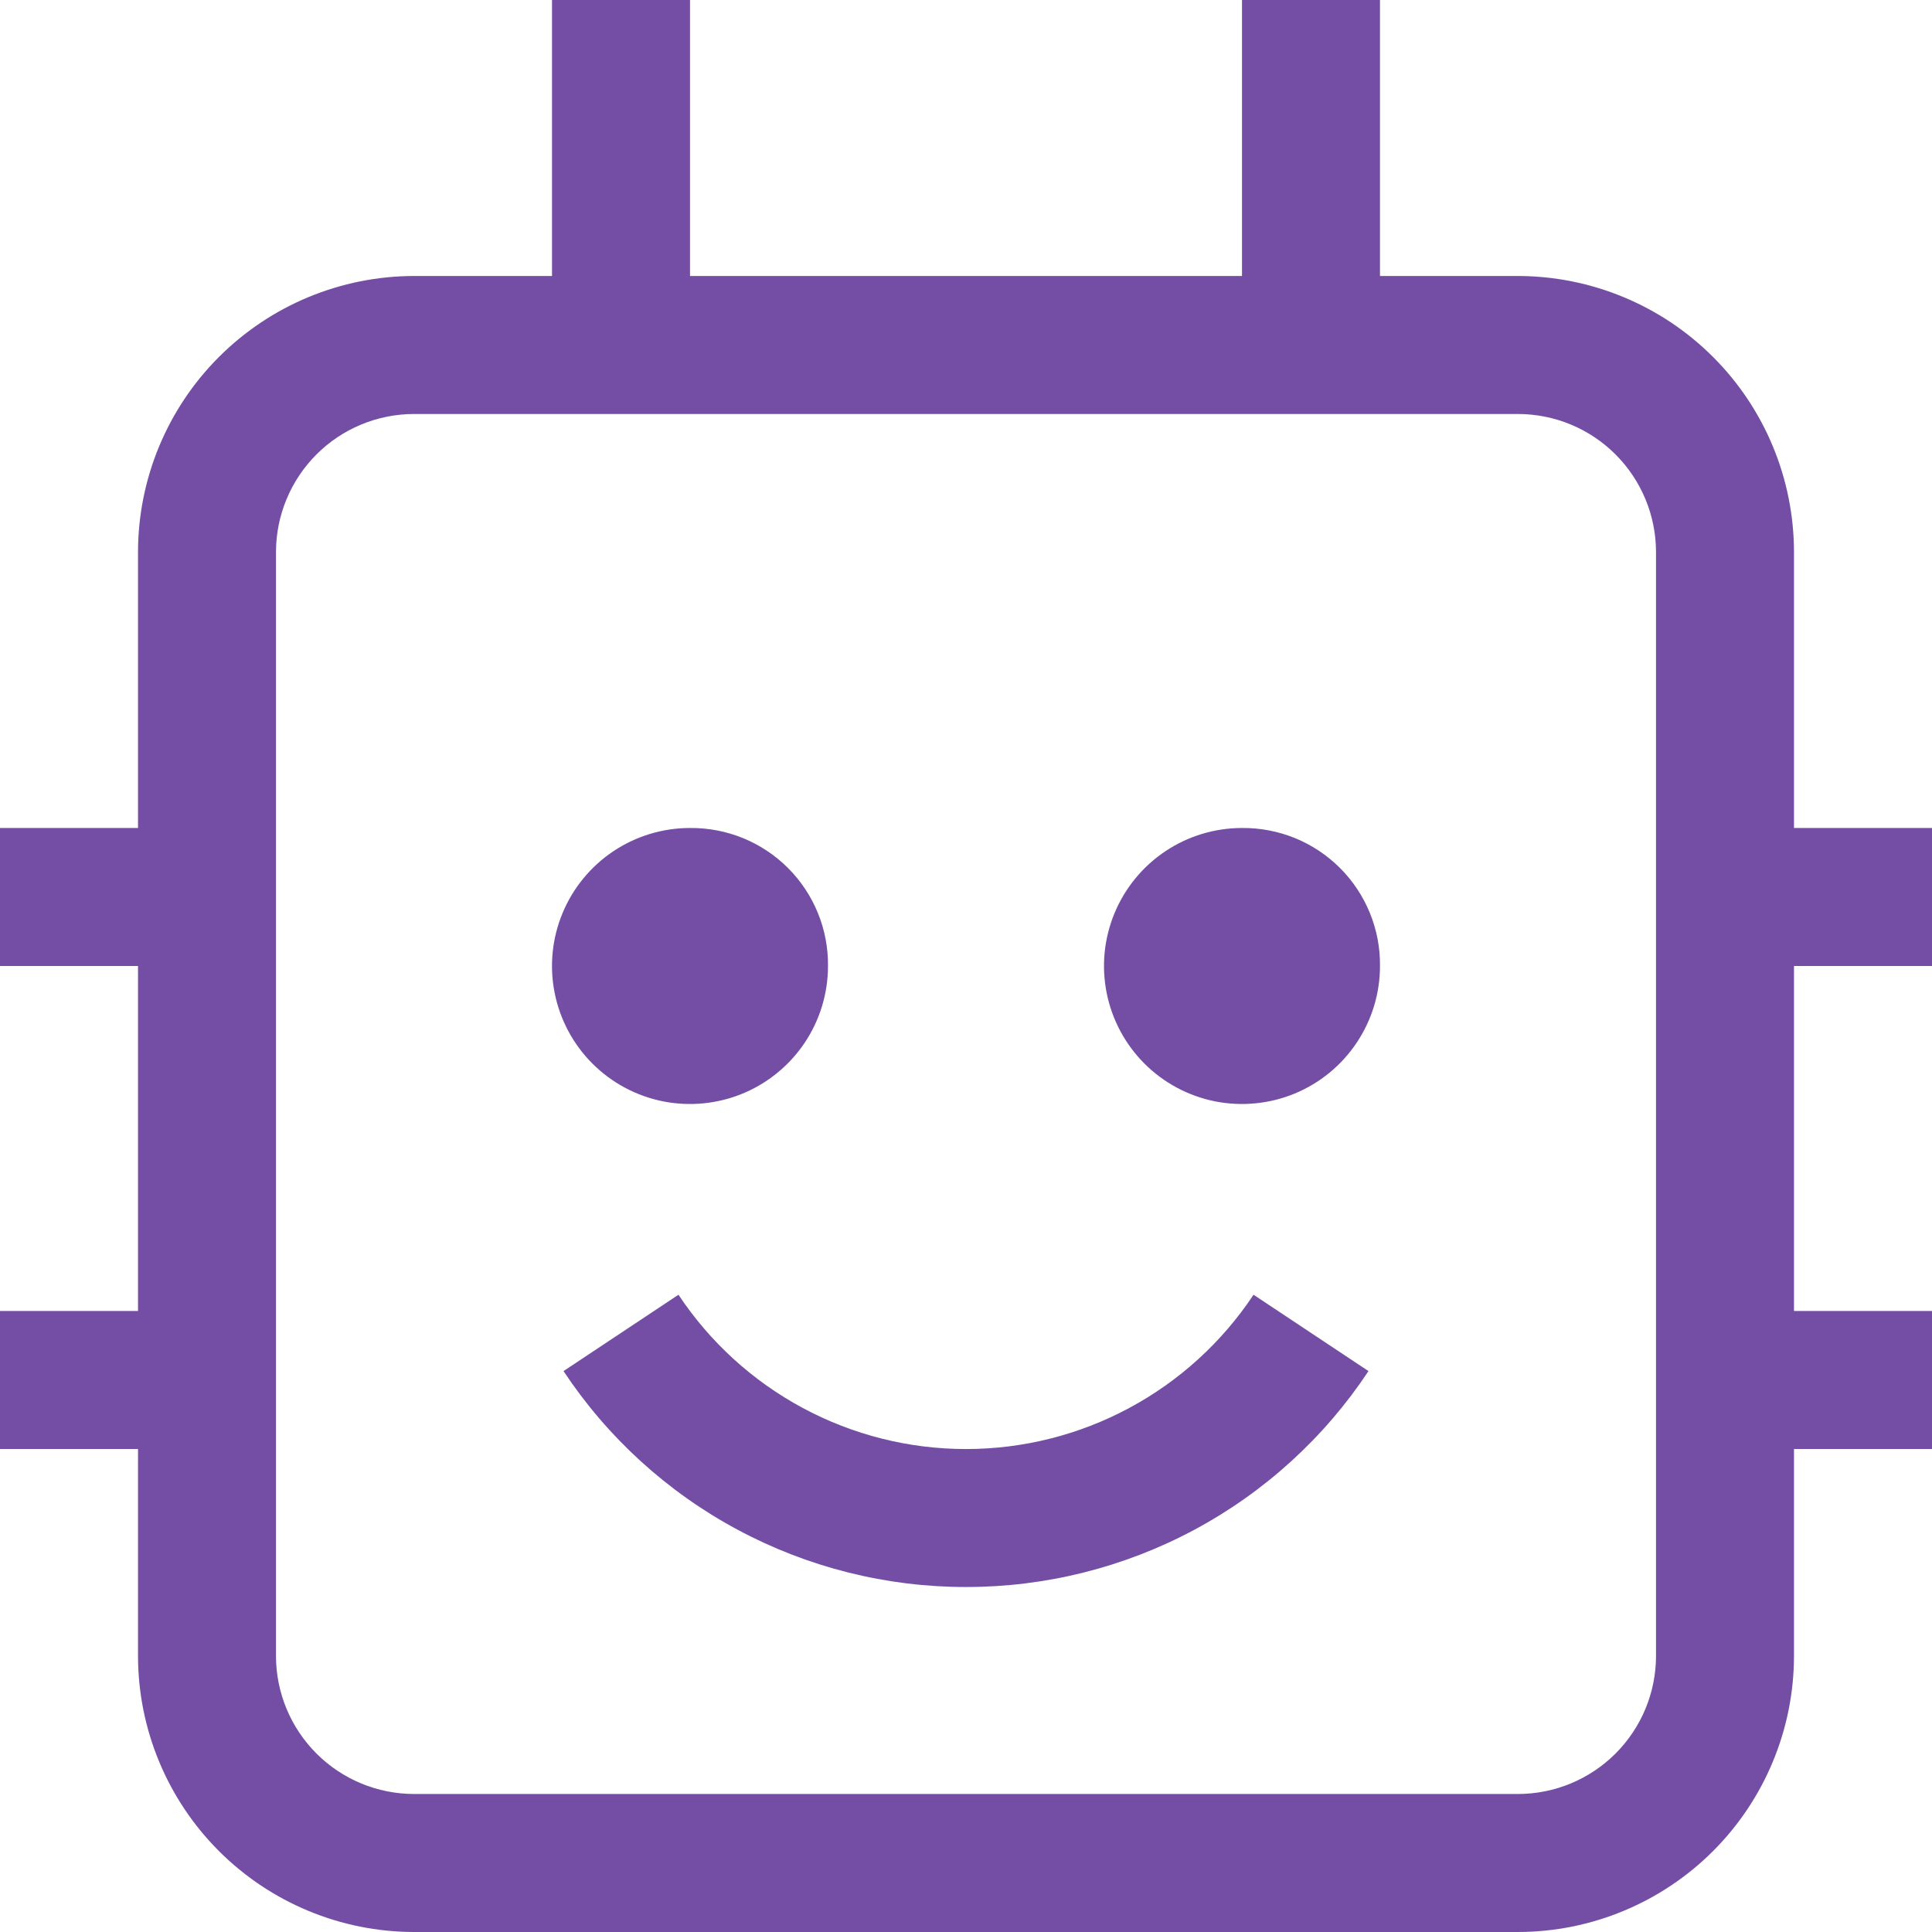
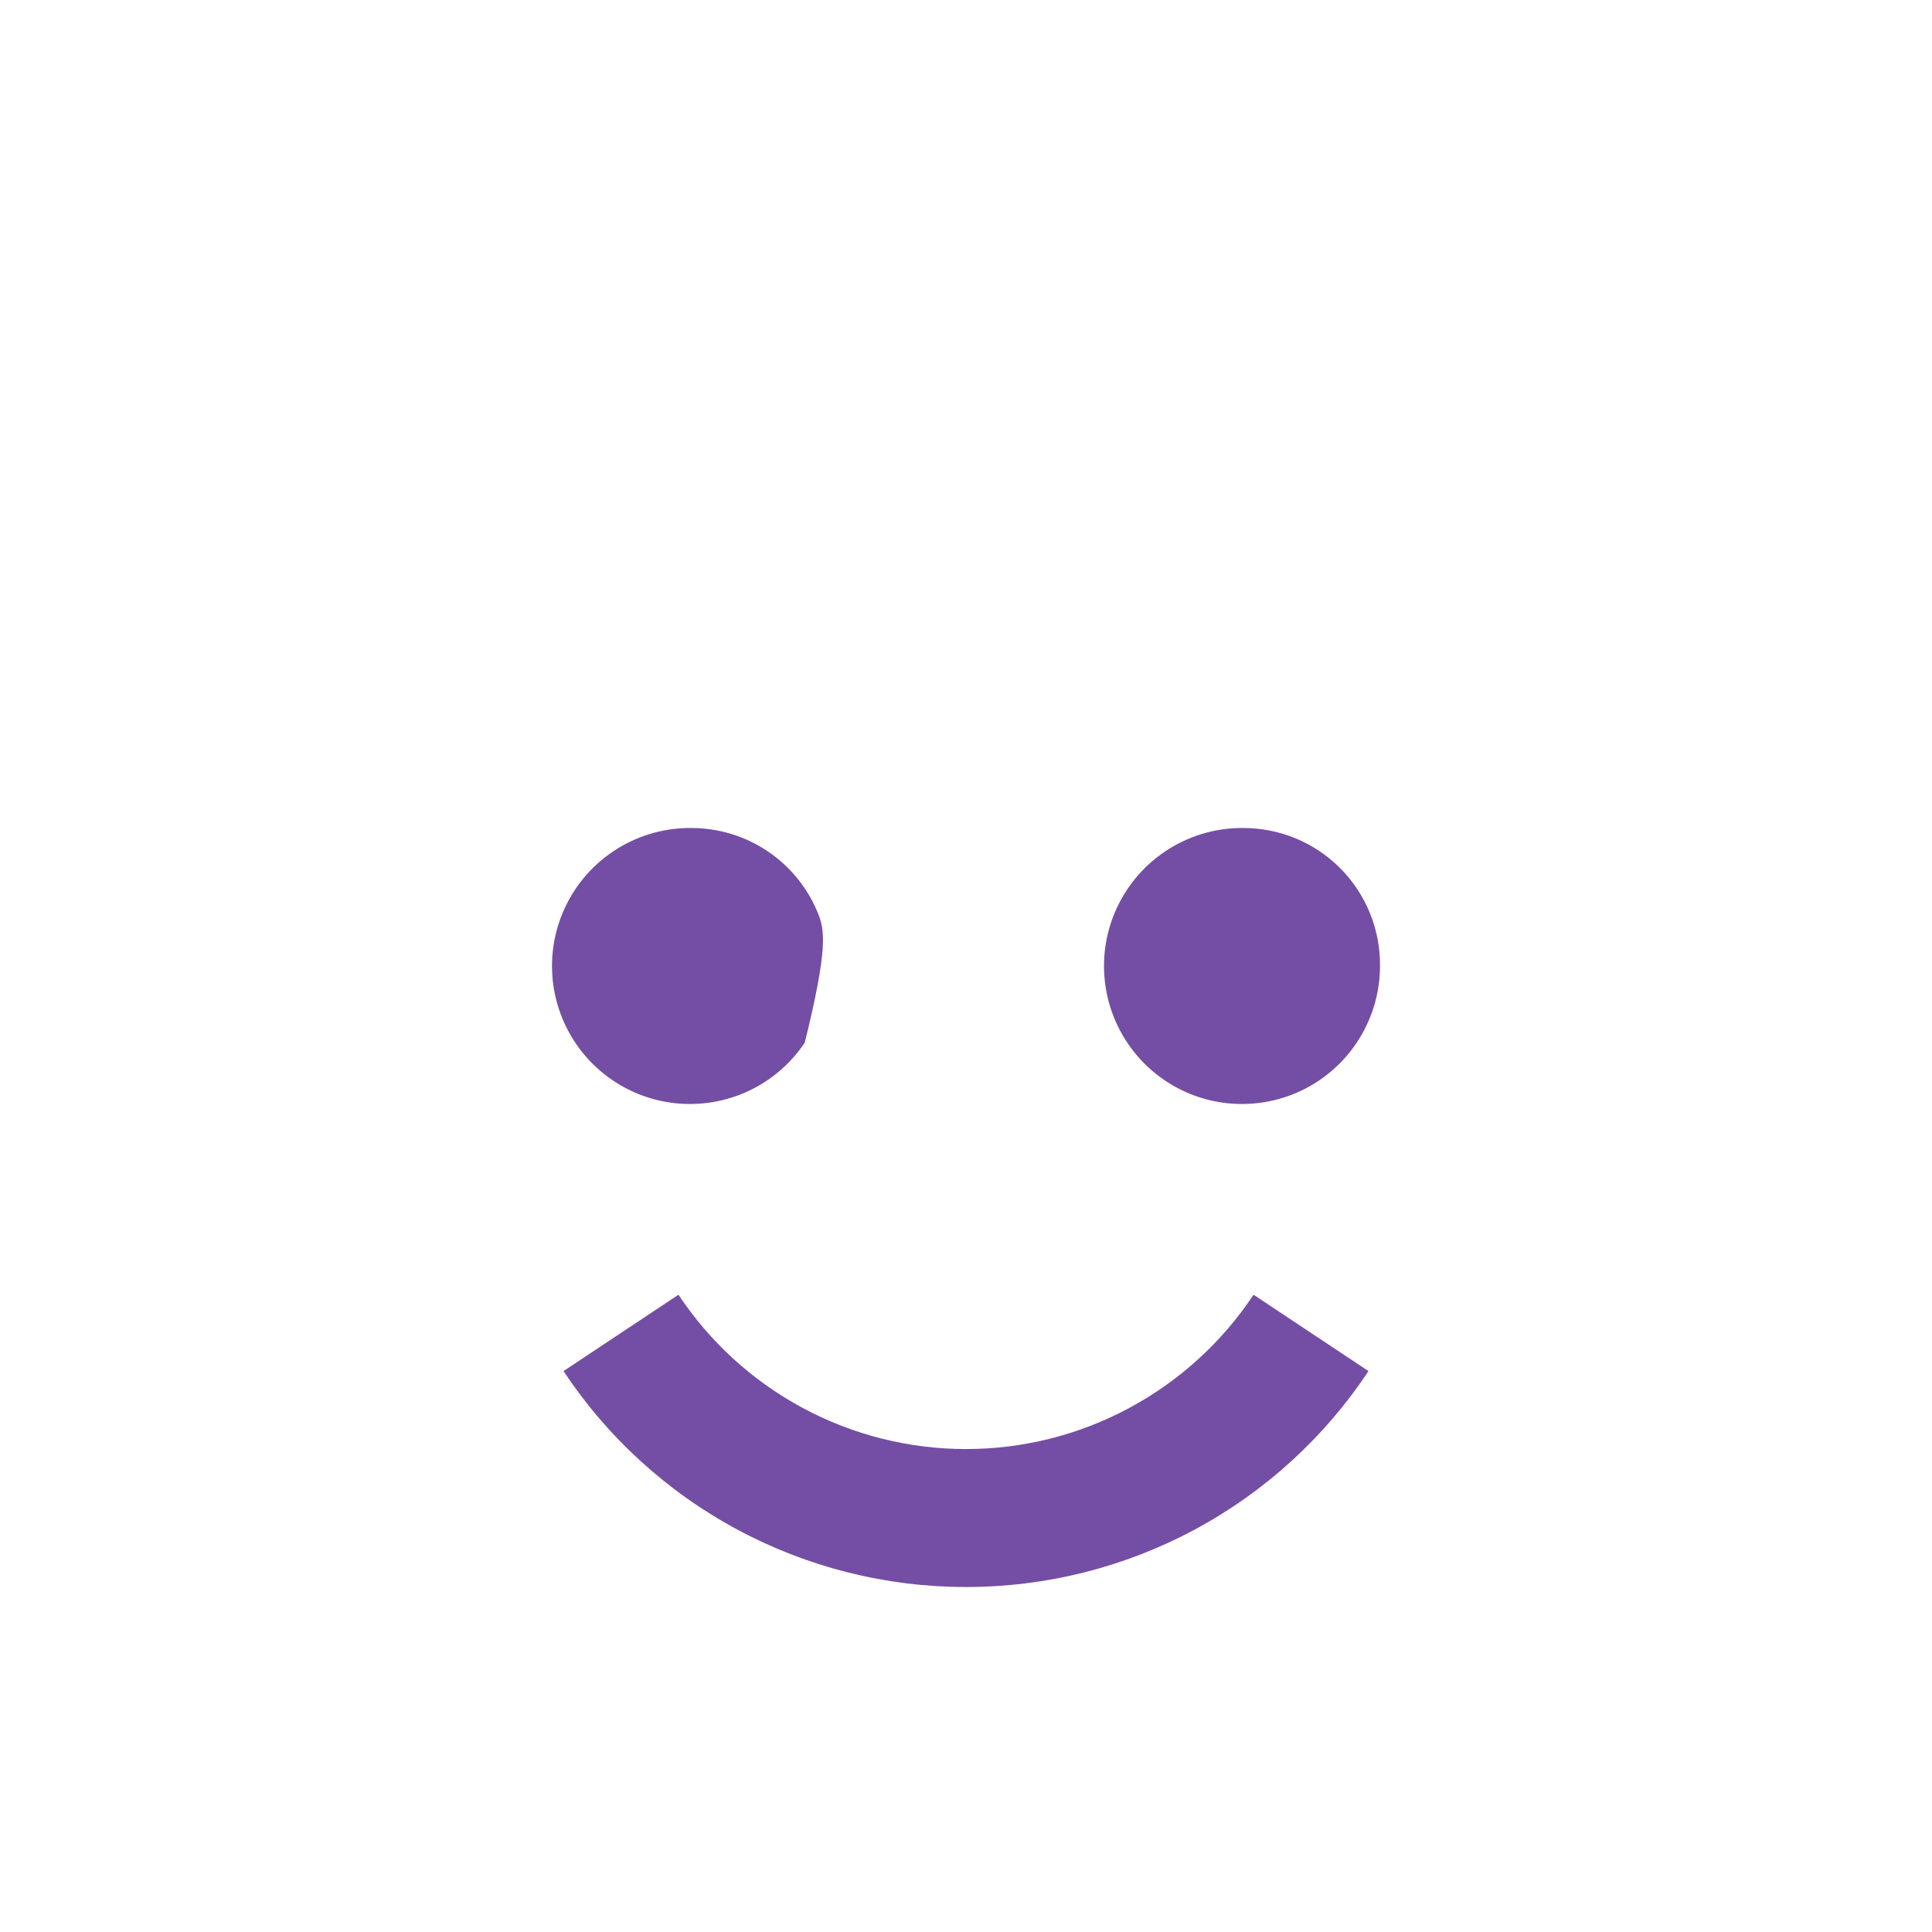
<svg xmlns="http://www.w3.org/2000/svg" width="46" height="46" viewBox="0 0 46 46" fill="none">
-   <path d="M23 37.786C21.102 37.787 19.234 37.319 17.562 36.422C15.889 35.525 14.465 34.227 13.417 32.645L16.154 30.827C16.904 31.956 17.921 32.883 19.115 33.524C20.31 34.166 21.644 34.501 23 34.501C24.356 34.501 25.69 34.166 26.885 33.524C28.079 32.883 29.097 31.956 29.846 30.827L32.583 32.645C31.535 34.227 30.111 35.525 28.439 36.422C26.766 37.319 24.898 37.787 23 37.786ZM29.572 19.714C28.922 19.714 28.286 19.907 27.746 20.268C27.206 20.629 26.785 21.142 26.536 21.743C26.287 22.343 26.222 23.004 26.349 23.641C26.476 24.278 26.789 24.864 27.248 25.323C27.708 25.783 28.293 26.096 28.93 26.223C29.568 26.349 30.229 26.284 30.829 26.036C31.429 25.787 31.942 25.366 32.303 24.825C32.664 24.285 32.857 23.65 32.857 23C32.862 22.567 32.78 22.138 32.616 21.737C32.452 21.337 32.211 20.973 31.905 20.667C31.599 20.361 31.235 20.119 30.834 19.955C30.433 19.792 30.004 19.71 29.572 19.714ZM16.429 19.714C15.779 19.714 15.143 19.907 14.603 20.268C14.063 20.629 13.642 21.142 13.393 21.743C13.144 22.343 13.079 23.004 13.206 23.641C13.333 24.278 13.646 24.864 14.105 25.323C14.565 25.783 15.15 26.096 15.788 26.223C16.425 26.349 17.086 26.284 17.686 26.036C18.286 25.787 18.799 25.366 19.161 24.825C19.522 24.285 19.714 23.65 19.714 23C19.719 22.567 19.637 22.138 19.473 21.737C19.31 21.337 19.068 20.973 18.762 20.667C18.456 20.361 18.092 20.119 17.691 19.955C17.291 19.792 16.861 19.71 16.429 19.714Z" fill="#744EA5" />
-   <path d="M46 23V19.714H42.714V13.143C42.712 11.401 42.019 9.73 40.787 8.499C39.555 7.267 37.885 6.574 36.143 6.571H32.857V0H29.571V6.571H16.429V0H13.143V6.571H9.857C8.115 6.574 6.445 7.267 5.213 8.499C3.981 9.73 3.288 11.401 3.286 13.143V19.714H0V23H3.286V31.214H0V34.5H3.286V39.429C3.288 41.171 3.981 42.841 5.213 44.073C6.445 45.305 8.115 45.998 9.857 46H36.143C37.885 45.998 39.555 45.305 40.787 44.073C42.019 42.841 42.712 41.171 42.714 39.429V34.5H46V31.214H42.714V23H46ZM39.429 39.429C39.428 40.3 39.081 41.135 38.465 41.751C37.849 42.367 37.014 42.713 36.143 42.714H9.857C8.986 42.713 8.151 42.367 7.535 41.751C6.919 41.135 6.572 40.3 6.571 39.429V13.143C6.572 12.272 6.919 11.437 7.535 10.82C8.151 10.204 8.986 9.858 9.857 9.857H36.143C37.014 9.858 37.849 10.204 38.465 10.82C39.081 11.437 39.428 12.272 39.429 13.143V39.429Z" fill="#744EA5" />
+   <path d="M23 37.786C21.102 37.787 19.234 37.319 17.562 36.422C15.889 35.525 14.465 34.227 13.417 32.645L16.154 30.827C16.904 31.956 17.921 32.883 19.115 33.524C20.31 34.166 21.644 34.501 23 34.501C24.356 34.501 25.69 34.166 26.885 33.524C28.079 32.883 29.097 31.956 29.846 30.827L32.583 32.645C31.535 34.227 30.111 35.525 28.439 36.422C26.766 37.319 24.898 37.787 23 37.786ZM29.572 19.714C28.922 19.714 28.286 19.907 27.746 20.268C27.206 20.629 26.785 21.142 26.536 21.743C26.287 22.343 26.222 23.004 26.349 23.641C26.476 24.278 26.789 24.864 27.248 25.323C27.708 25.783 28.293 26.096 28.93 26.223C29.568 26.349 30.229 26.284 30.829 26.036C31.429 25.787 31.942 25.366 32.303 24.825C32.664 24.285 32.857 23.65 32.857 23C32.862 22.567 32.78 22.138 32.616 21.737C32.452 21.337 32.211 20.973 31.905 20.667C31.599 20.361 31.235 20.119 30.834 19.955C30.433 19.792 30.004 19.71 29.572 19.714ZM16.429 19.714C15.779 19.714 15.143 19.907 14.603 20.268C14.063 20.629 13.642 21.142 13.393 21.743C13.144 22.343 13.079 23.004 13.206 23.641C13.333 24.278 13.646 24.864 14.105 25.323C14.565 25.783 15.15 26.096 15.788 26.223C16.425 26.349 17.086 26.284 17.686 26.036C18.286 25.787 18.799 25.366 19.161 24.825C19.719 22.567 19.637 22.138 19.473 21.737C19.31 21.337 19.068 20.973 18.762 20.667C18.456 20.361 18.092 20.119 17.691 19.955C17.291 19.792 16.861 19.71 16.429 19.714Z" fill="#744EA5" />
</svg>